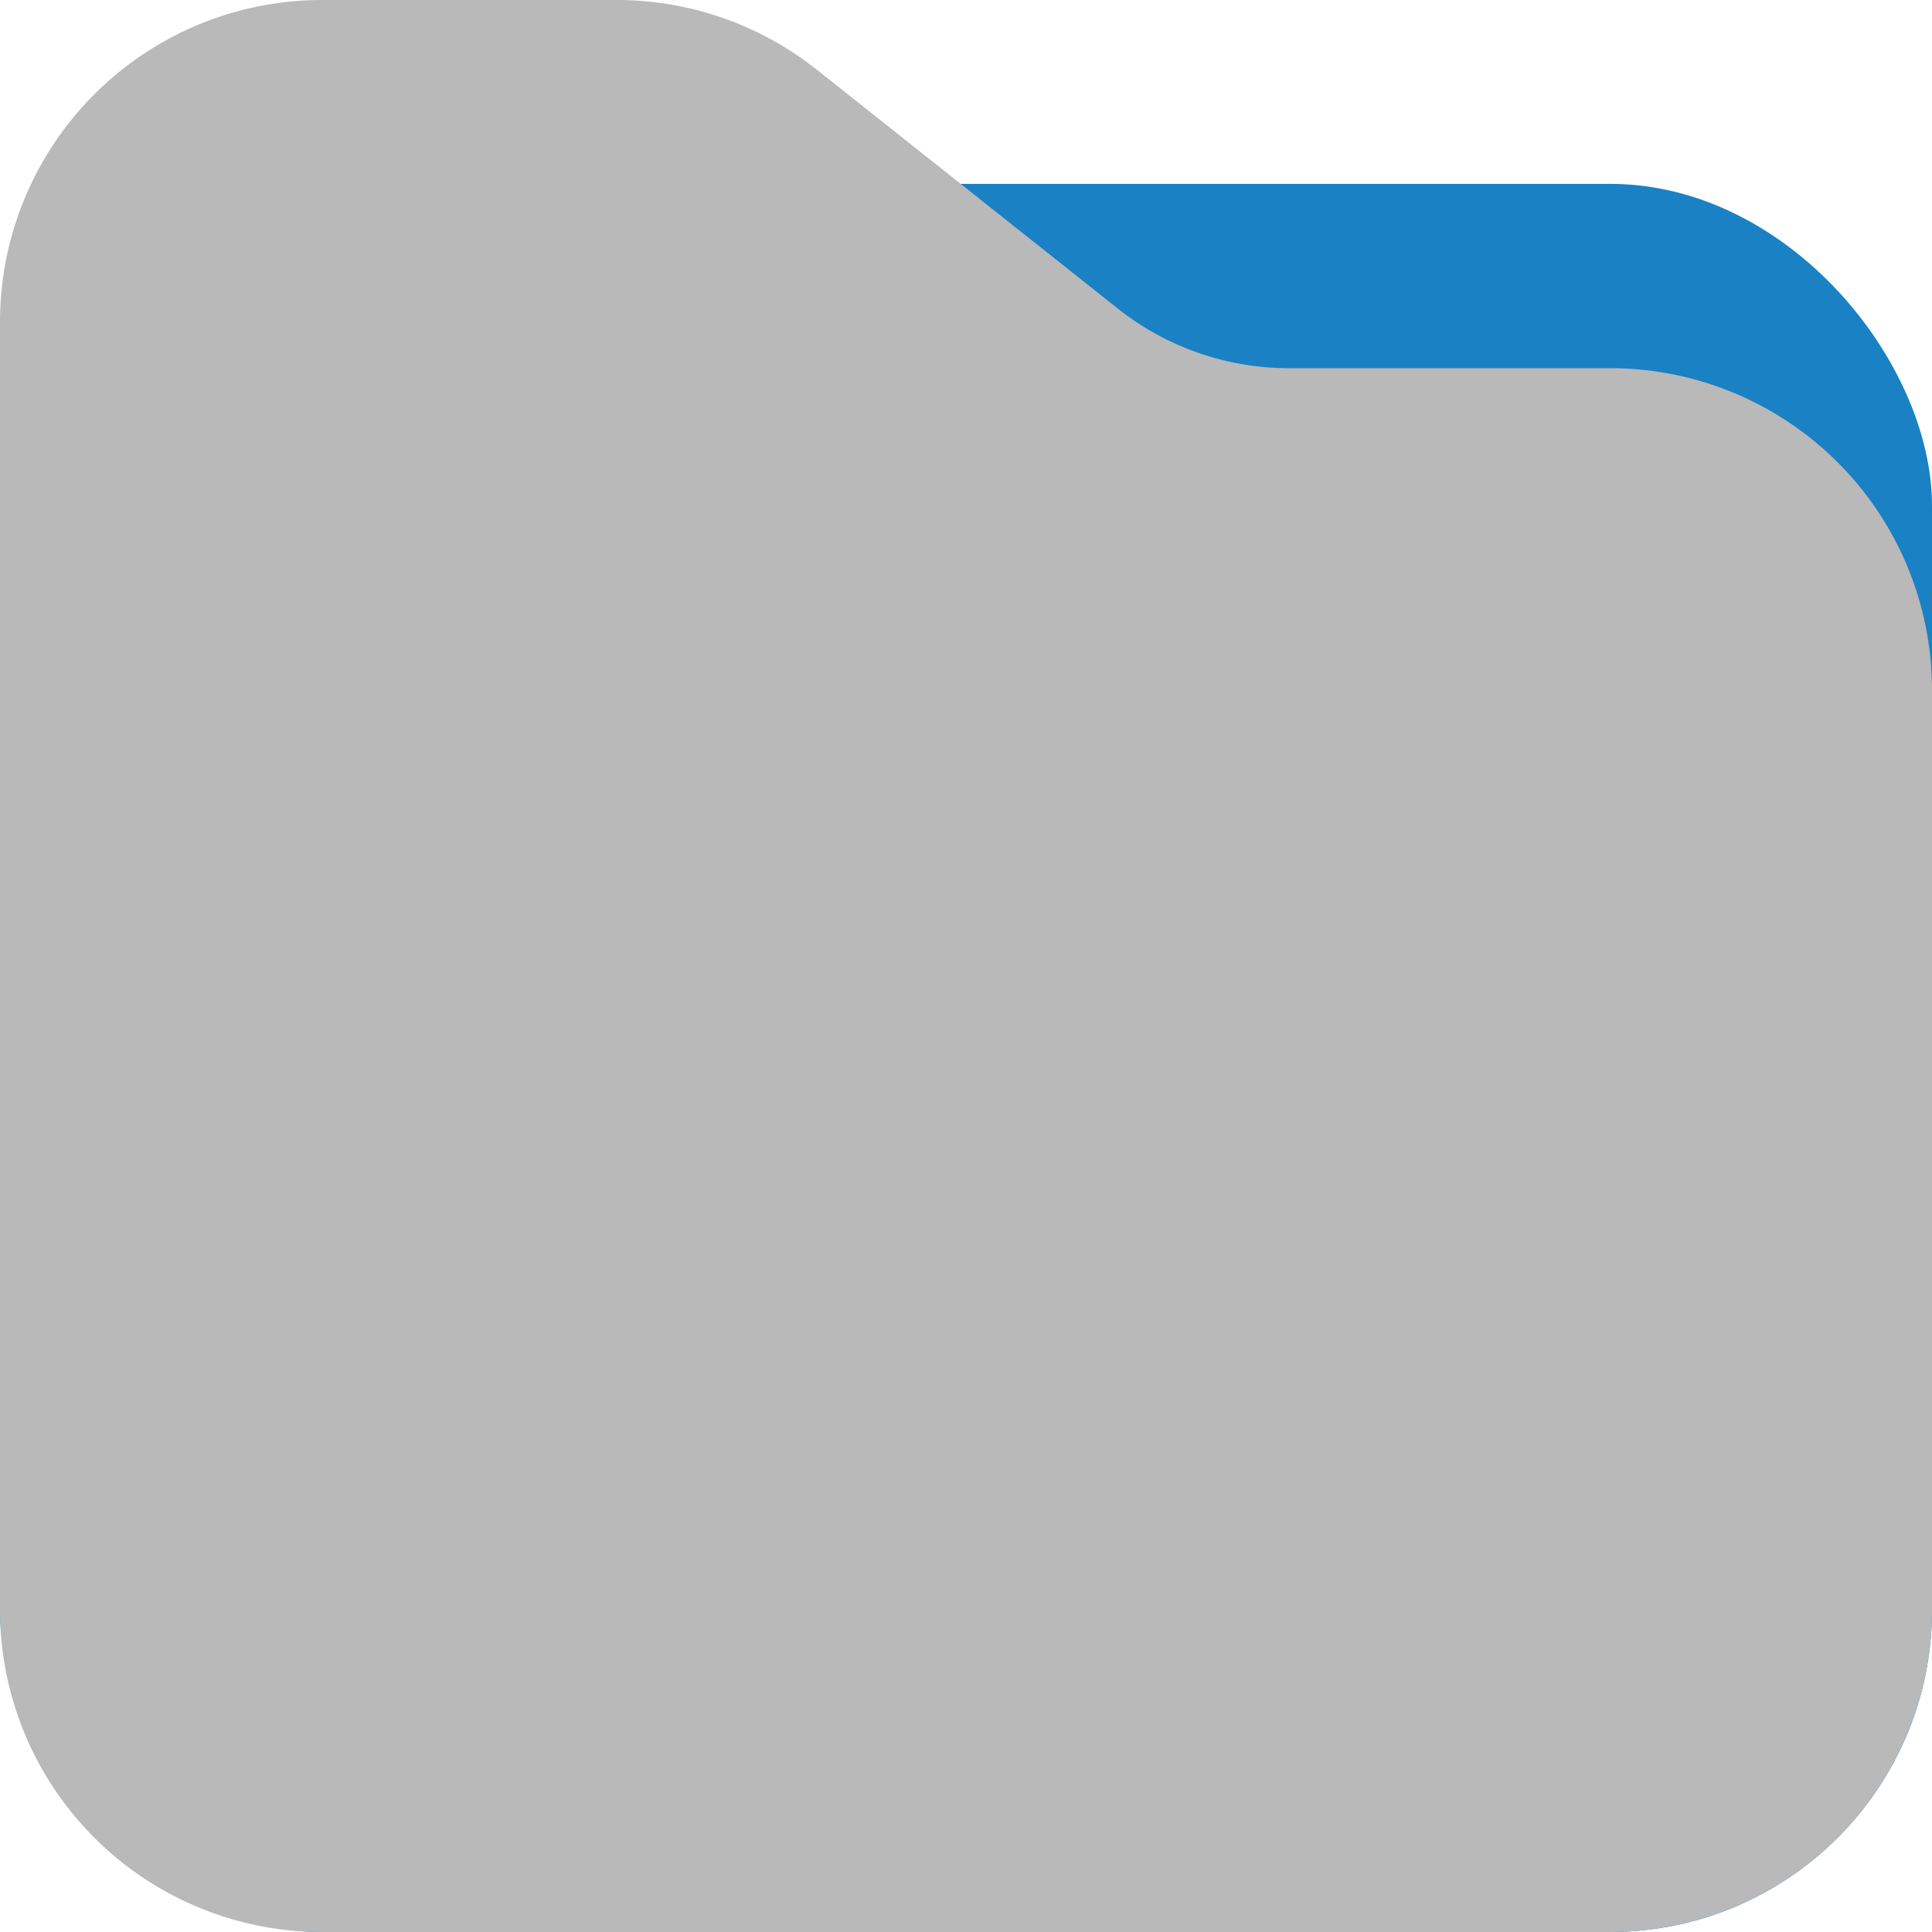
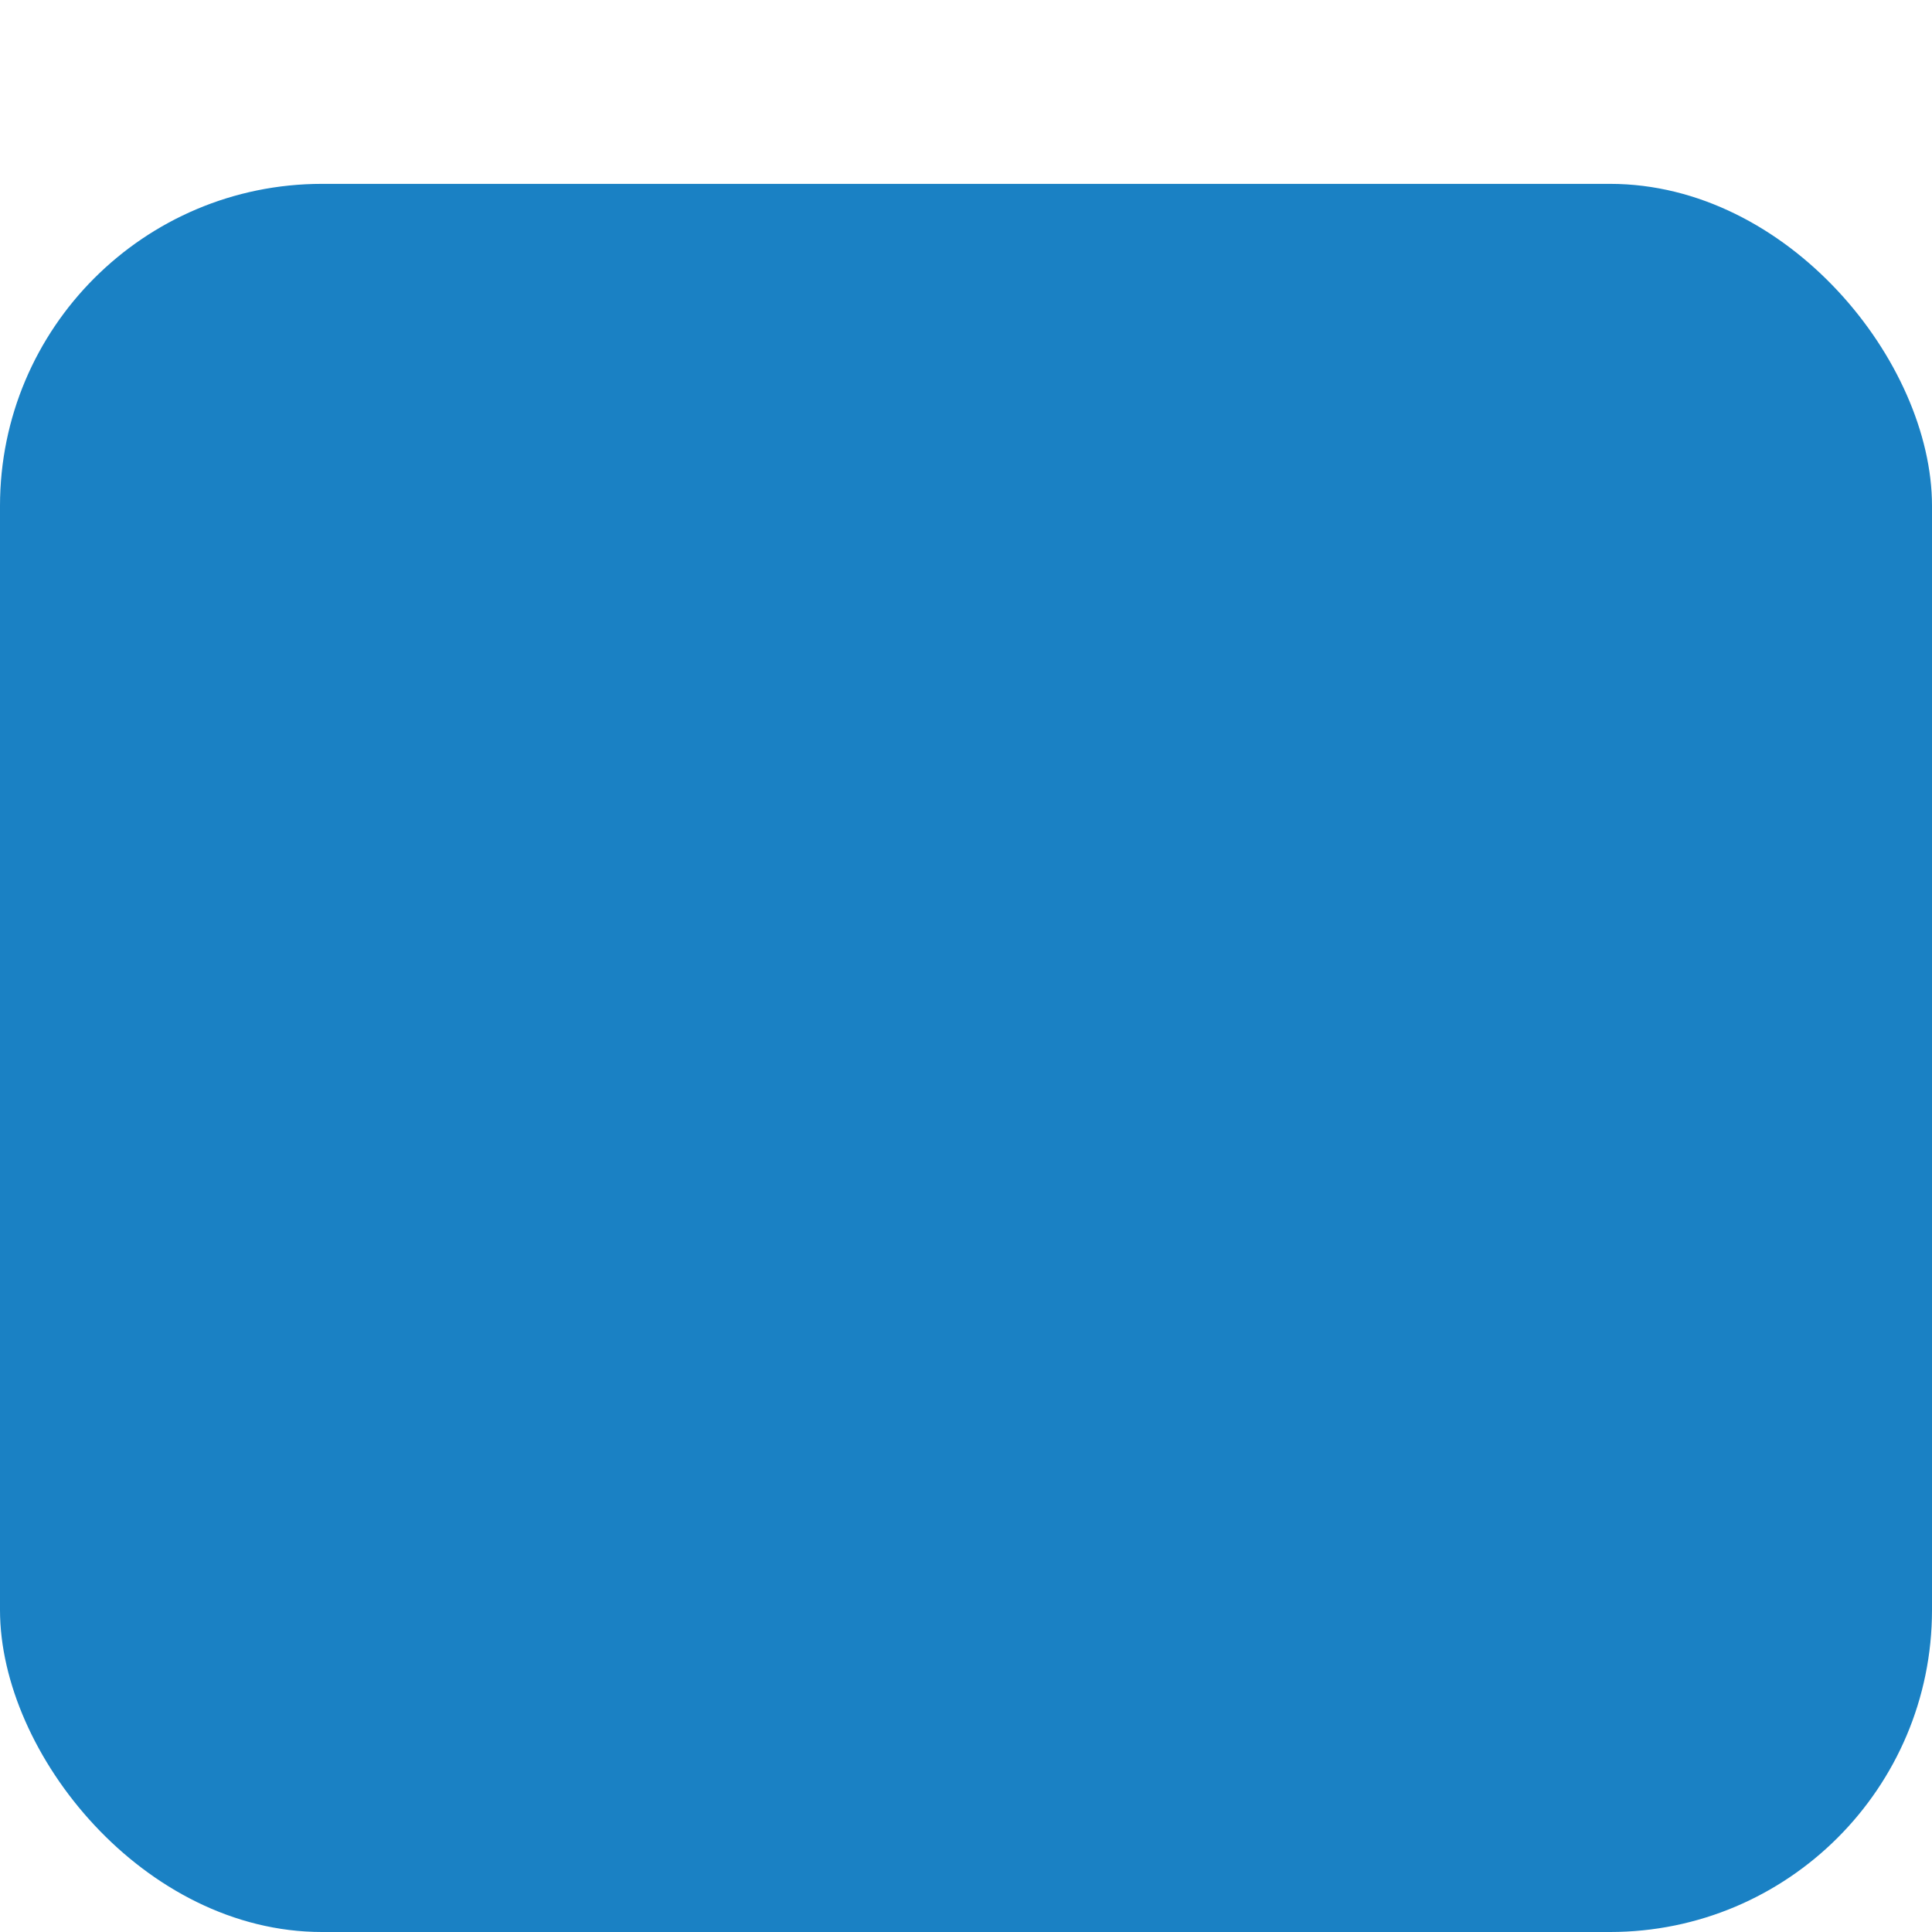
<svg xmlns="http://www.w3.org/2000/svg" xmlns:ns1="http://sodipodi.sourceforge.net/DTD/sodipodi-0.dtd" xmlns:ns2="http://www.inkscape.org/namespaces/inkscape" id="Слой_1" data-name="Слой 1" viewBox="0 0 24 24" version="1.1" ns1:docname="directory.svg" ns2:version="1.0.1 (3bc2e813f5, 2020-09-07)">
  <ns1:namedview pagecolor="#ffffff" bordercolor="#666666" borderopacity="1" objecttolerance="10" gridtolerance="10" guidetolerance="10" ns2:pageopacity="0" ns2:pageshadow="2" ns2:window-width="2004" ns2:window-height="1466" id="namedview10167" showgrid="true" ns2:zoom="27.961538" ns2:cx="3.3259971" ns2:cy="13" ns2:window-x="138" ns2:window-y="69" ns2:window-maximized="0" ns2:current-layer="Слой_1" ns2:document-rotation="0">
    <ns2:grid type="xygrid" id="grid10730" />
  </ns1:namedview>
  <defs id="defs10158">
    <style id="style10156">.cls-1{fill:#545454;}.cls-2{fill:#b9b9b9;}</style>
  </defs>
  <title id="title10160">directory</title>
  <rect class="cls-1" x="0" y="2.284" width="24" height="21.716" rx="4" id="rect10162" style="fill:#1a81c4;fill-opacity:1" />
-   <path class="cls-2" d="M 20,24 H 4 A 4,4 0 0 1 0,20 V 4 A 4,4 0 0 1 4,0 h 3.662 a 3.997,3.997 0 0 1 2.485,0.866 l 3.737,2.966 a 3.426,3.426 0 0 0 2.13,0.742 h 3.99 A 3.997,3.997 0 0 1 24,8.571 V 20 a 4,4 0 0 1 -4,4 z" id="path10164" />
</svg>